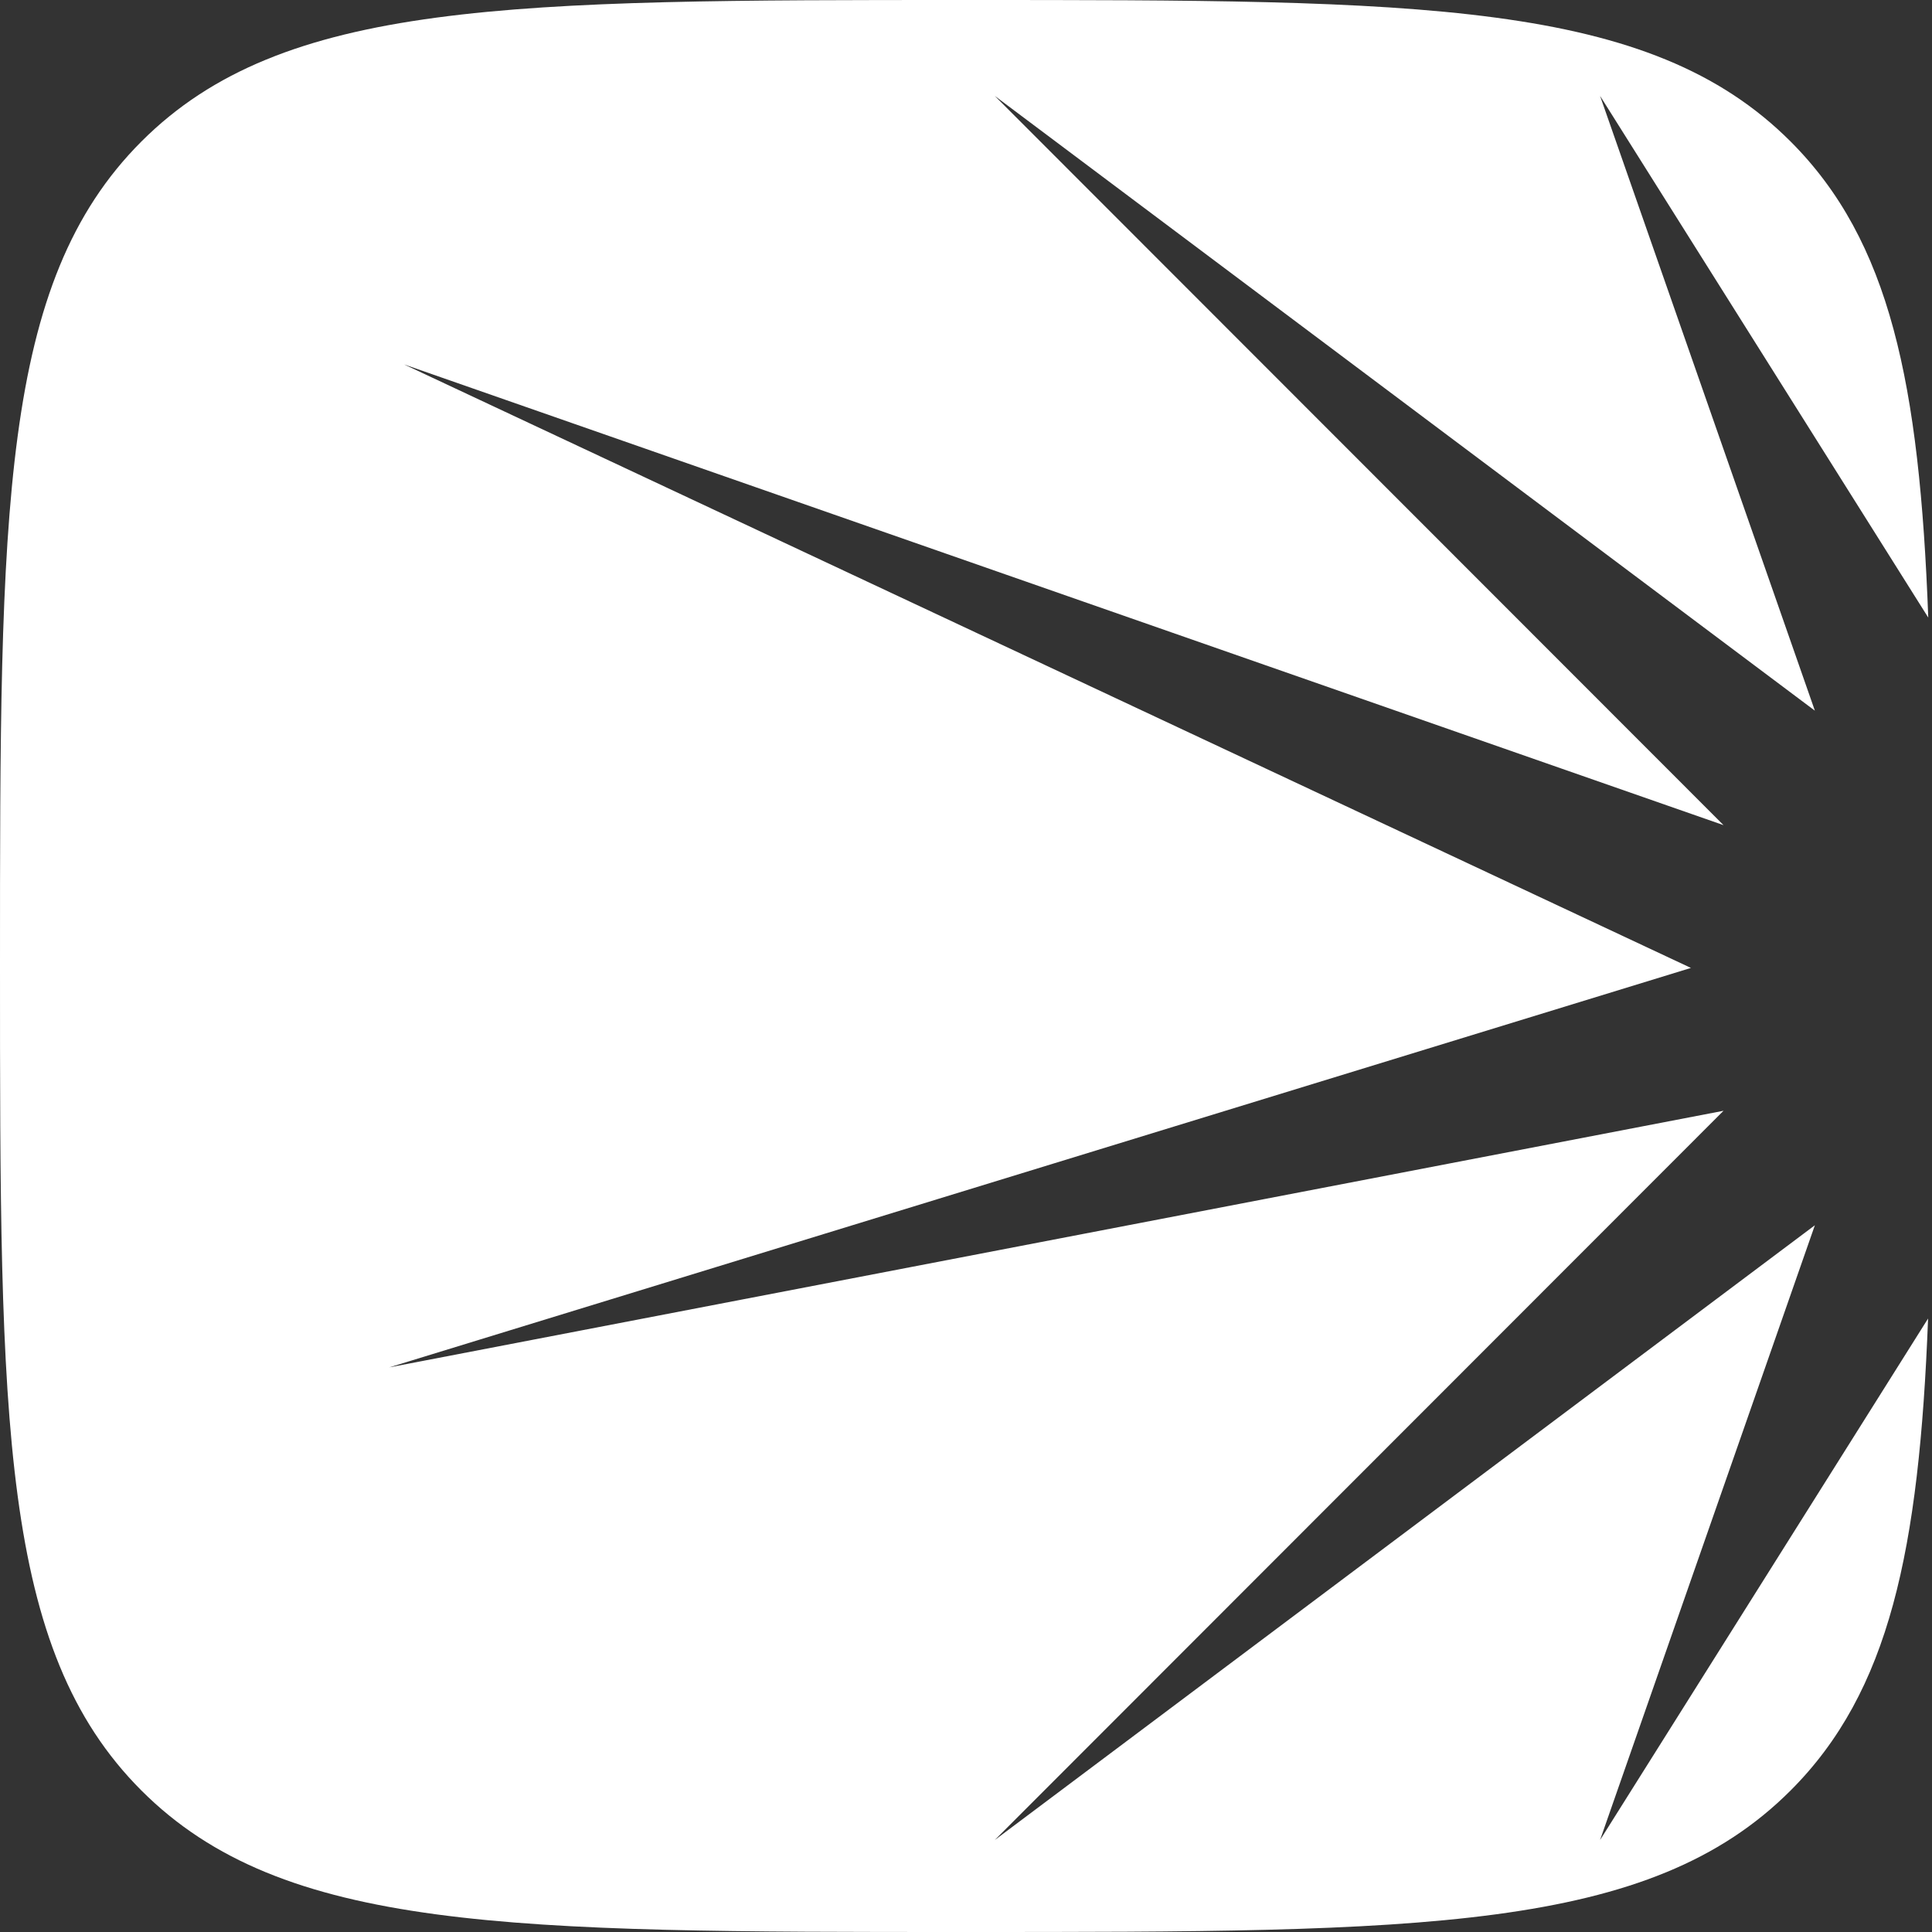
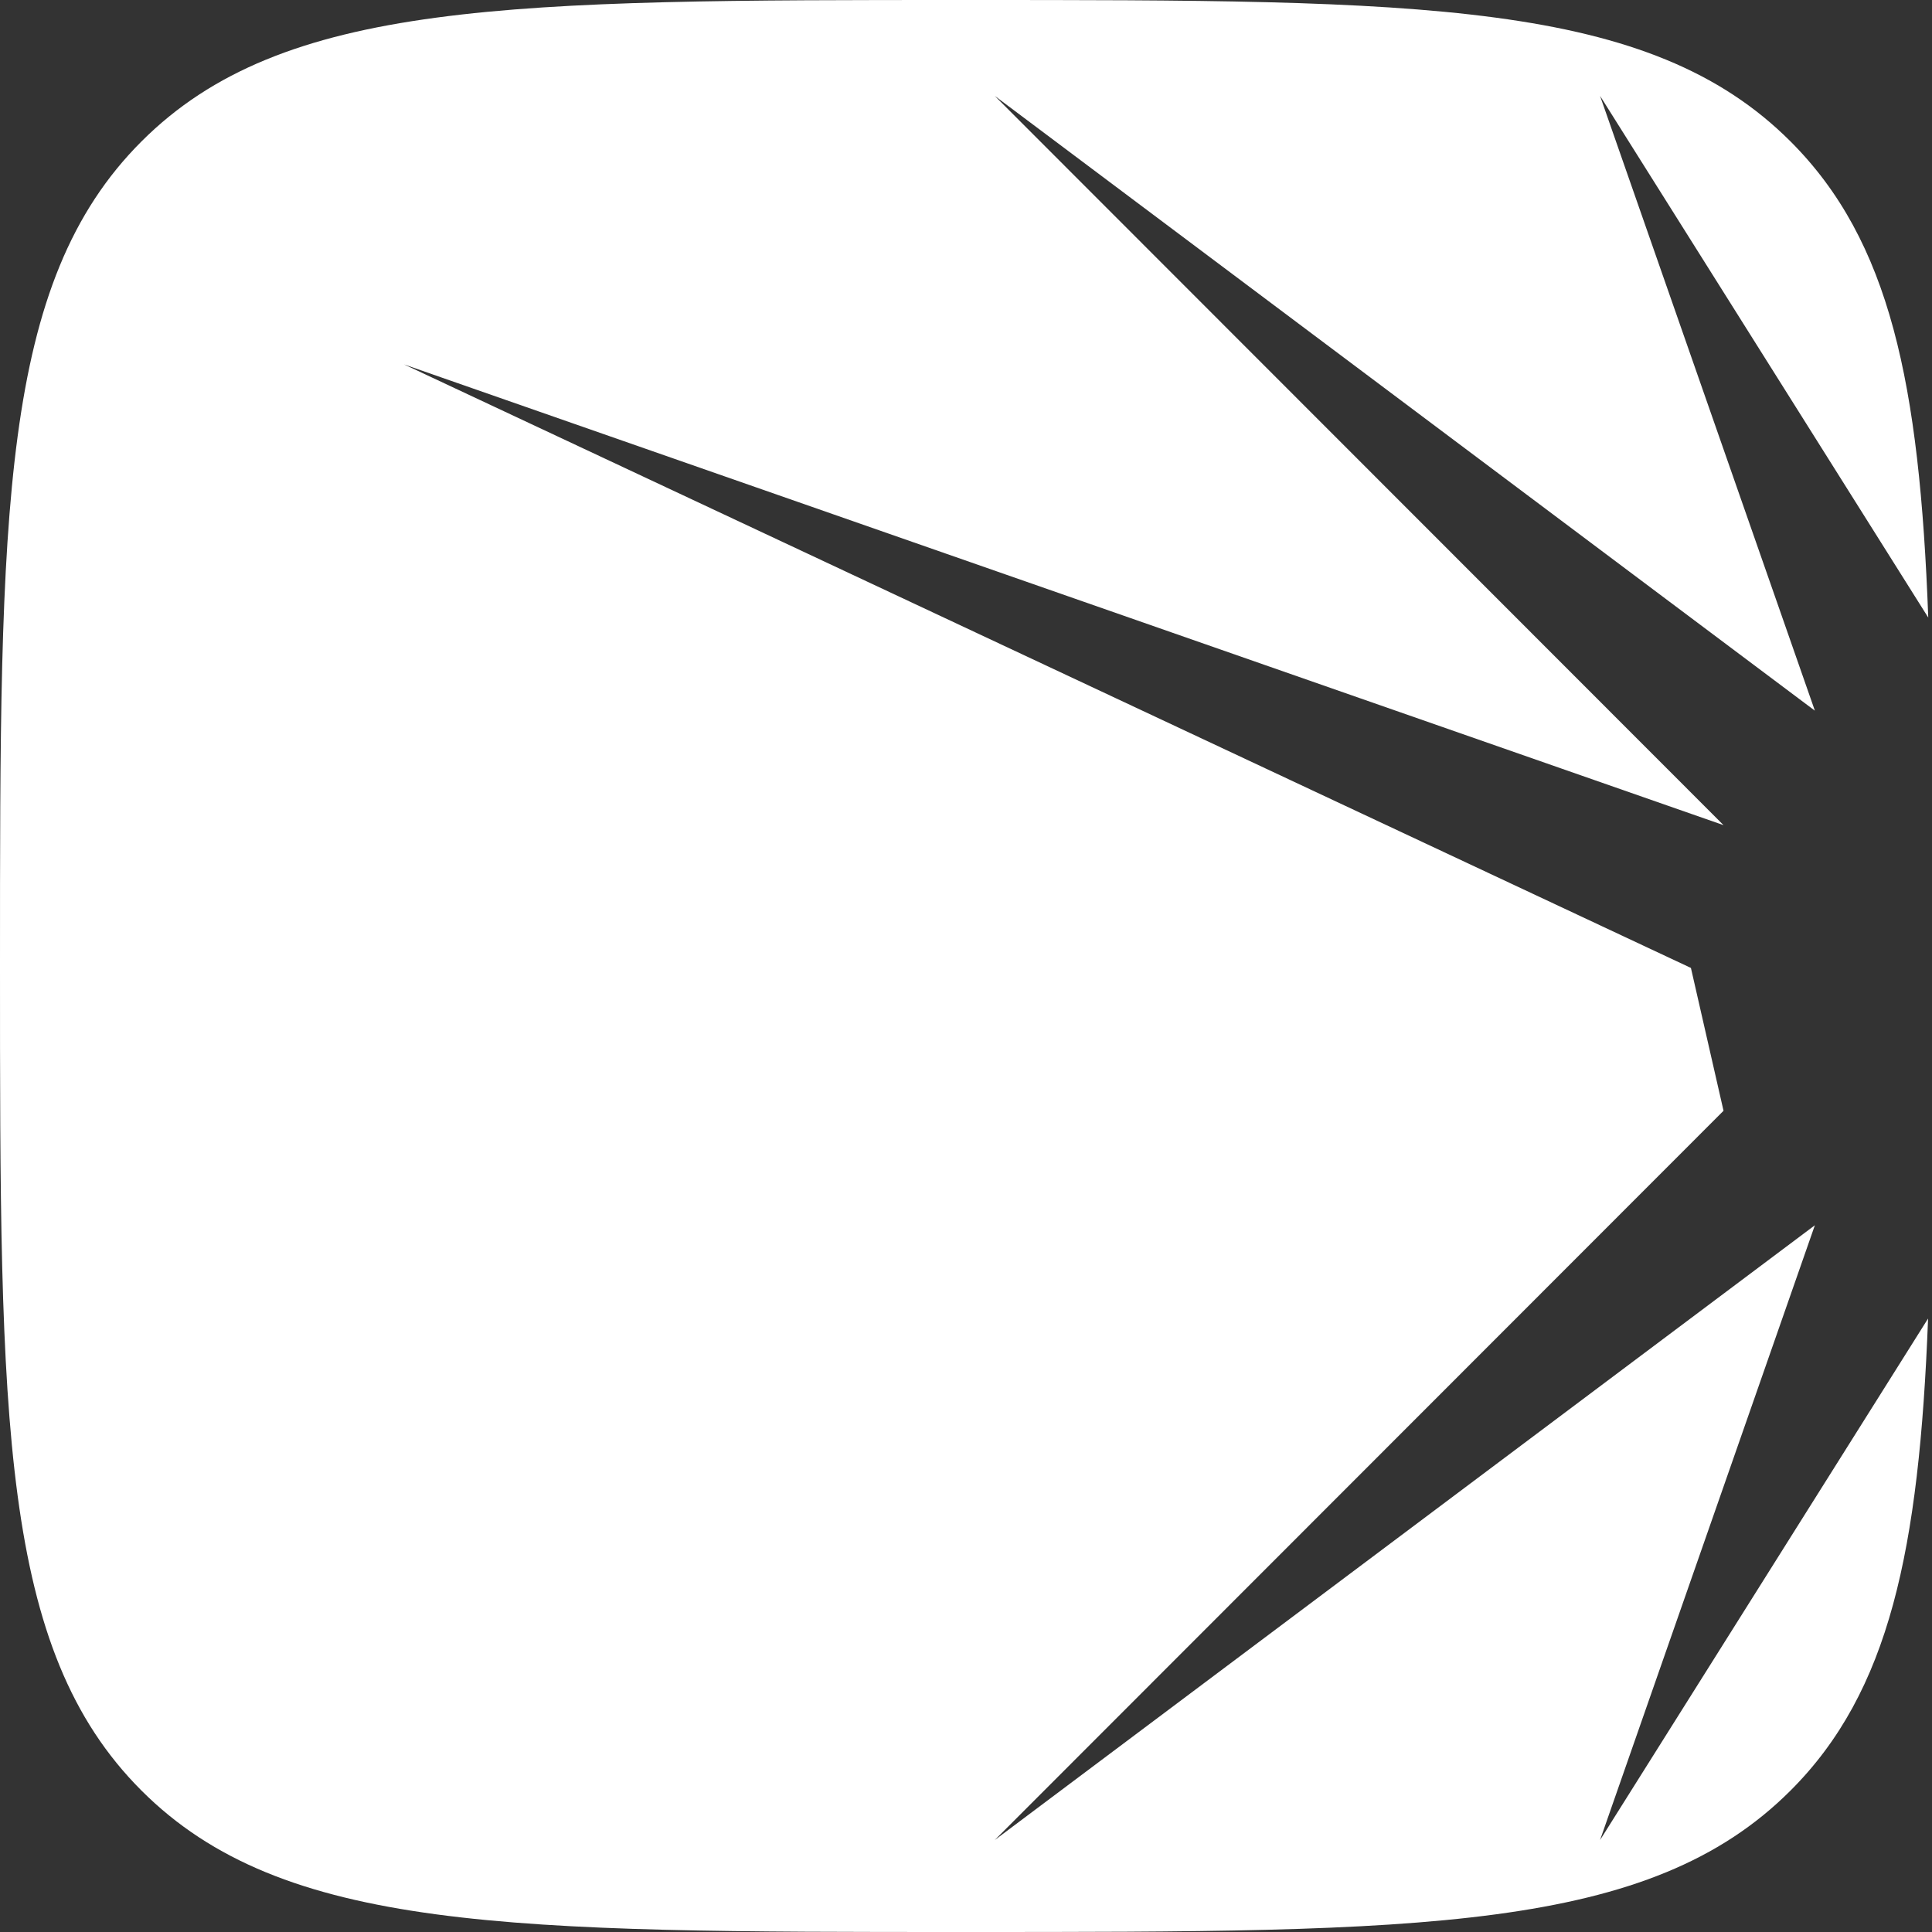
<svg xmlns="http://www.w3.org/2000/svg" width="32" height="32" viewBox="0 0 32 32" fill="none">
  <rect x="0" y="0" width="32" height="32" fill="#333333" stroke="none" />
-   <path d="M16 0C23.543 0 27.314 -0 29.657 2.343C31.306 3.992 31.793 6.348 31.938 10.229L26.502 1.588L30.06 11.771L16.476 1.588L28.547 13.667L6.693 6.036L28.007 16.032L6.447 22.648L28.547 18.398L16.476 30.477L30.06 20.294L26.502 30.477L31.935 21.839C31.787 25.679 31.297 28.018 29.657 29.657C27.314 32 23.543 32 16 32C8.458 32 4.686 32 2.343 29.657C-0 27.314 0 23.543 0 16C0 8.458 -0 4.686 2.343 2.343C4.686 -0 8.458 0 16 0Z" fill="white" />
+   <path d="M16 0C23.543 0 27.314 -0 29.657 2.343C31.306 3.992 31.793 6.348 31.938 10.229L26.502 1.588L30.06 11.771L16.476 1.588L28.547 13.667L6.693 6.036L28.007 16.032L28.547 18.398L16.476 30.477L30.06 20.294L26.502 30.477L31.935 21.839C31.787 25.679 31.297 28.018 29.657 29.657C27.314 32 23.543 32 16 32C8.458 32 4.686 32 2.343 29.657C-0 27.314 0 23.543 0 16C0 8.458 -0 4.686 2.343 2.343C4.686 -0 8.458 0 16 0Z" fill="white" />
</svg>